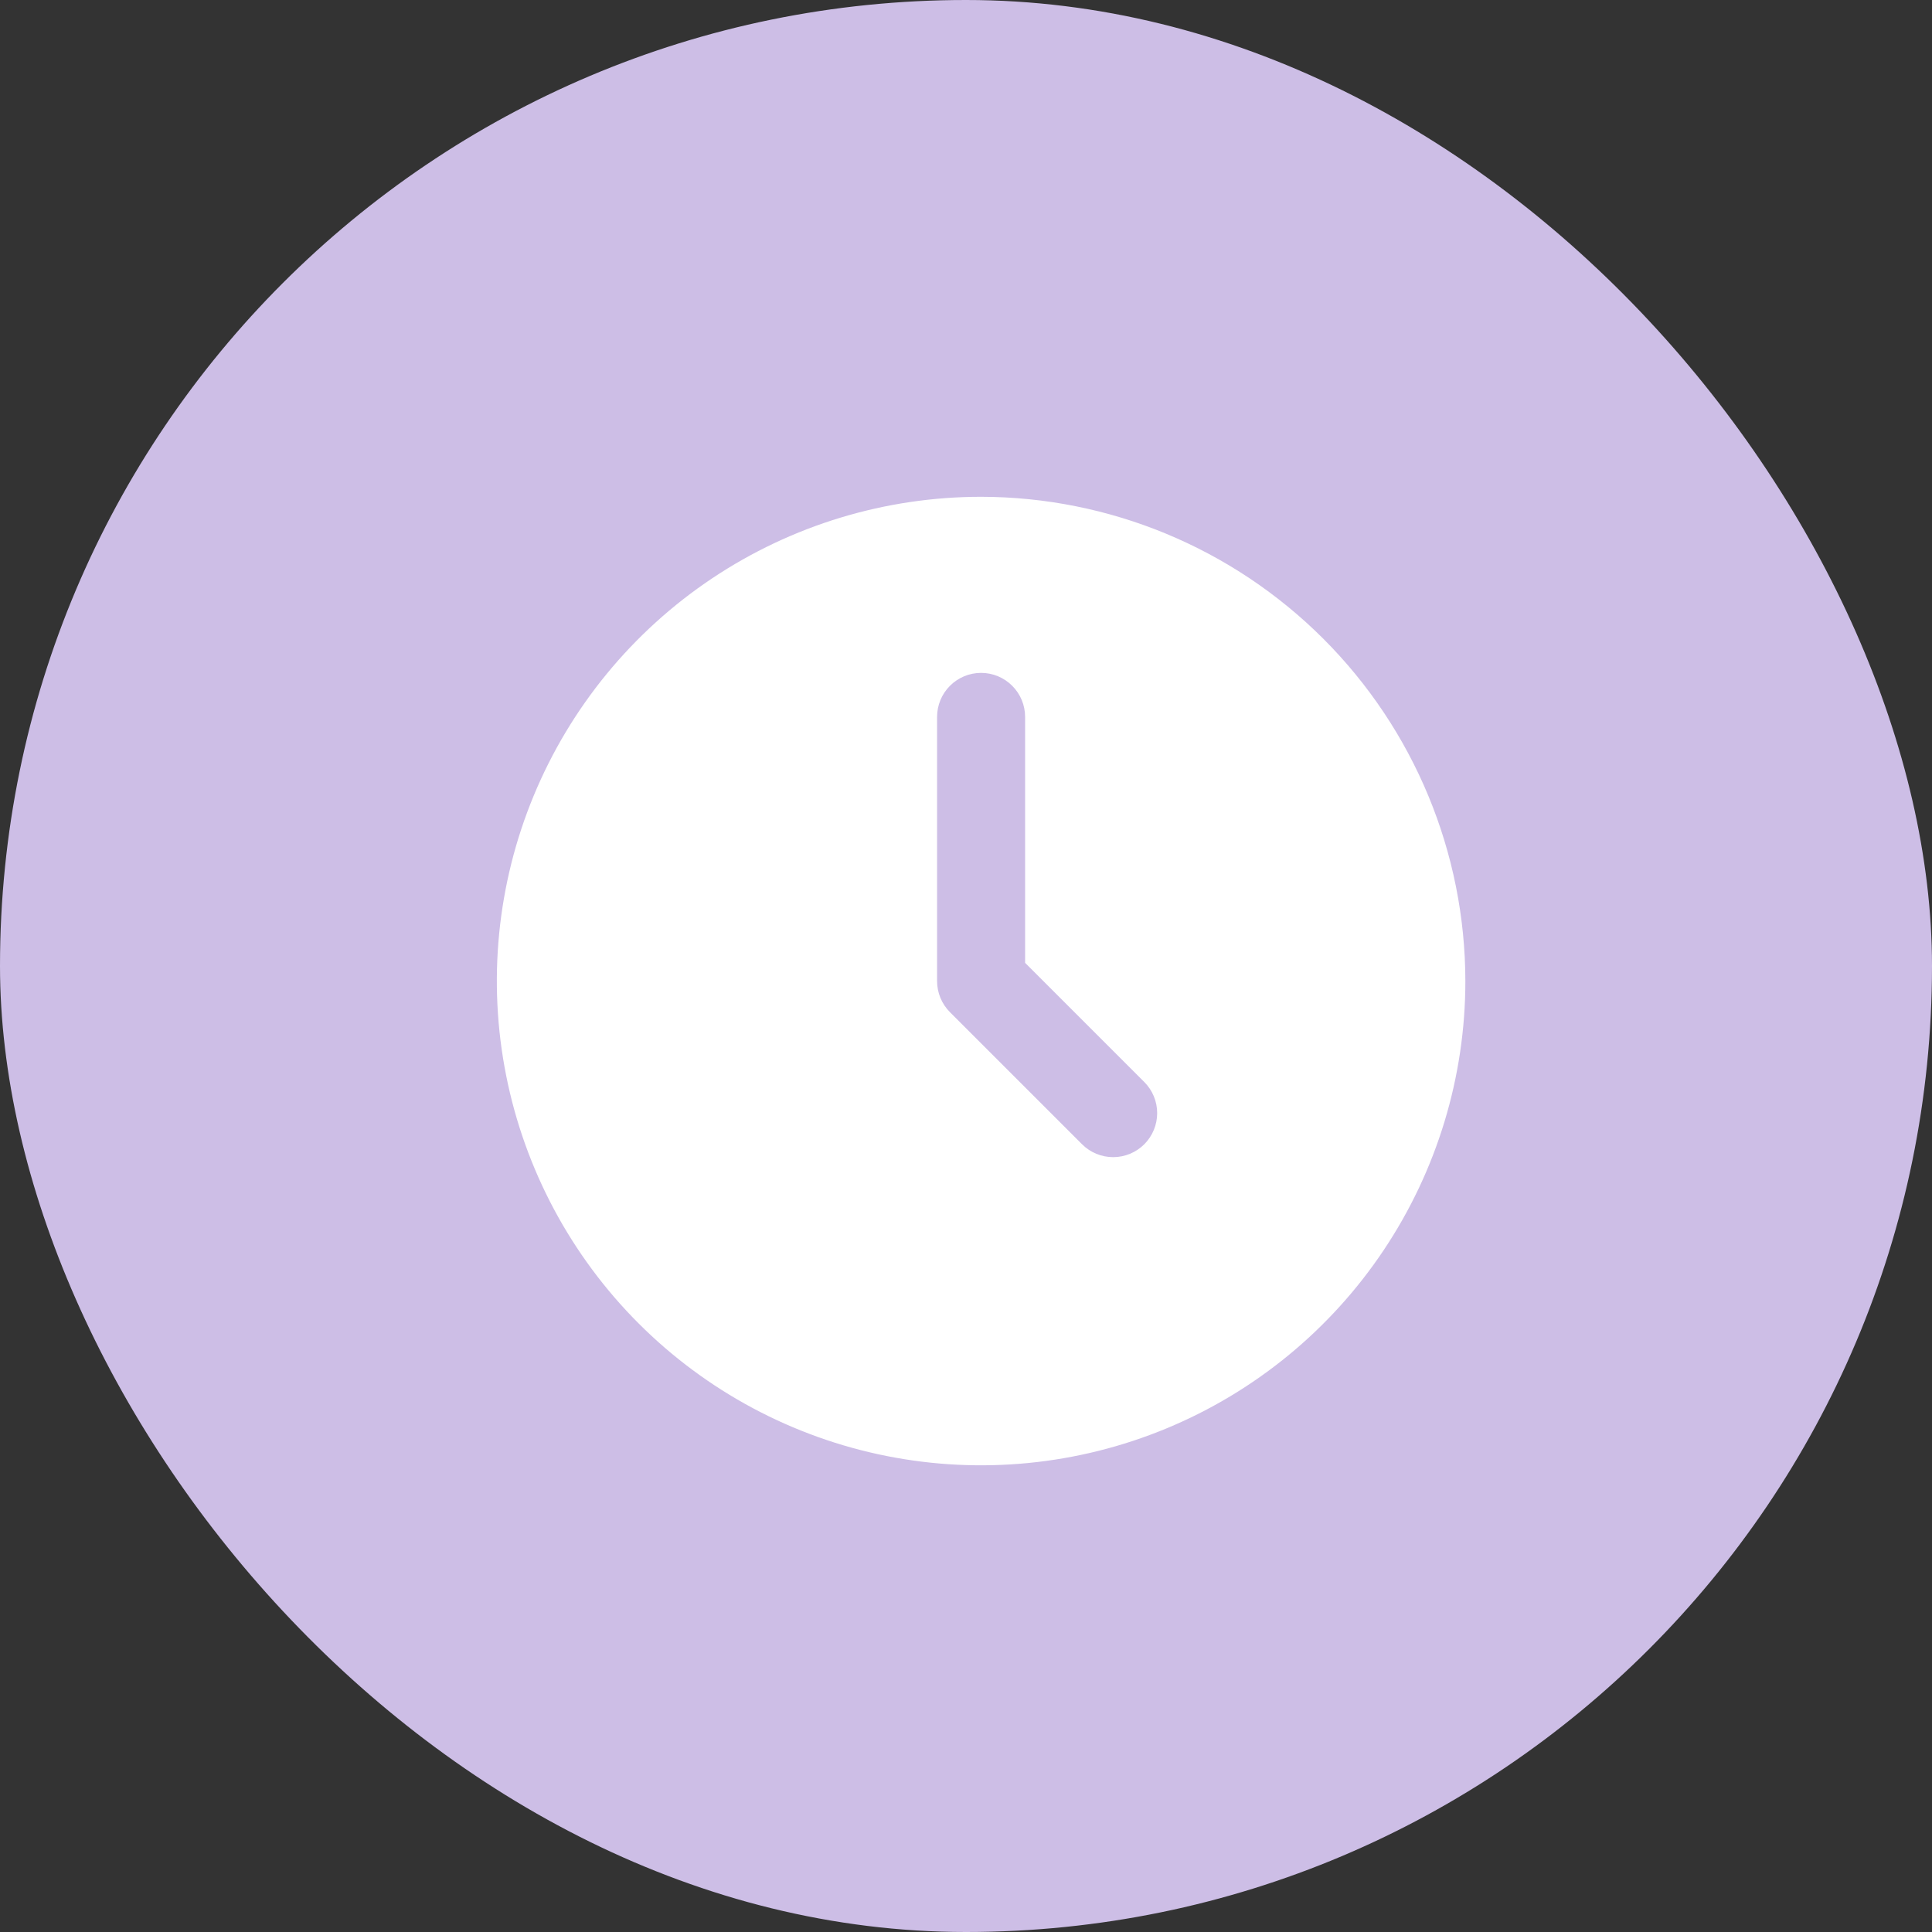
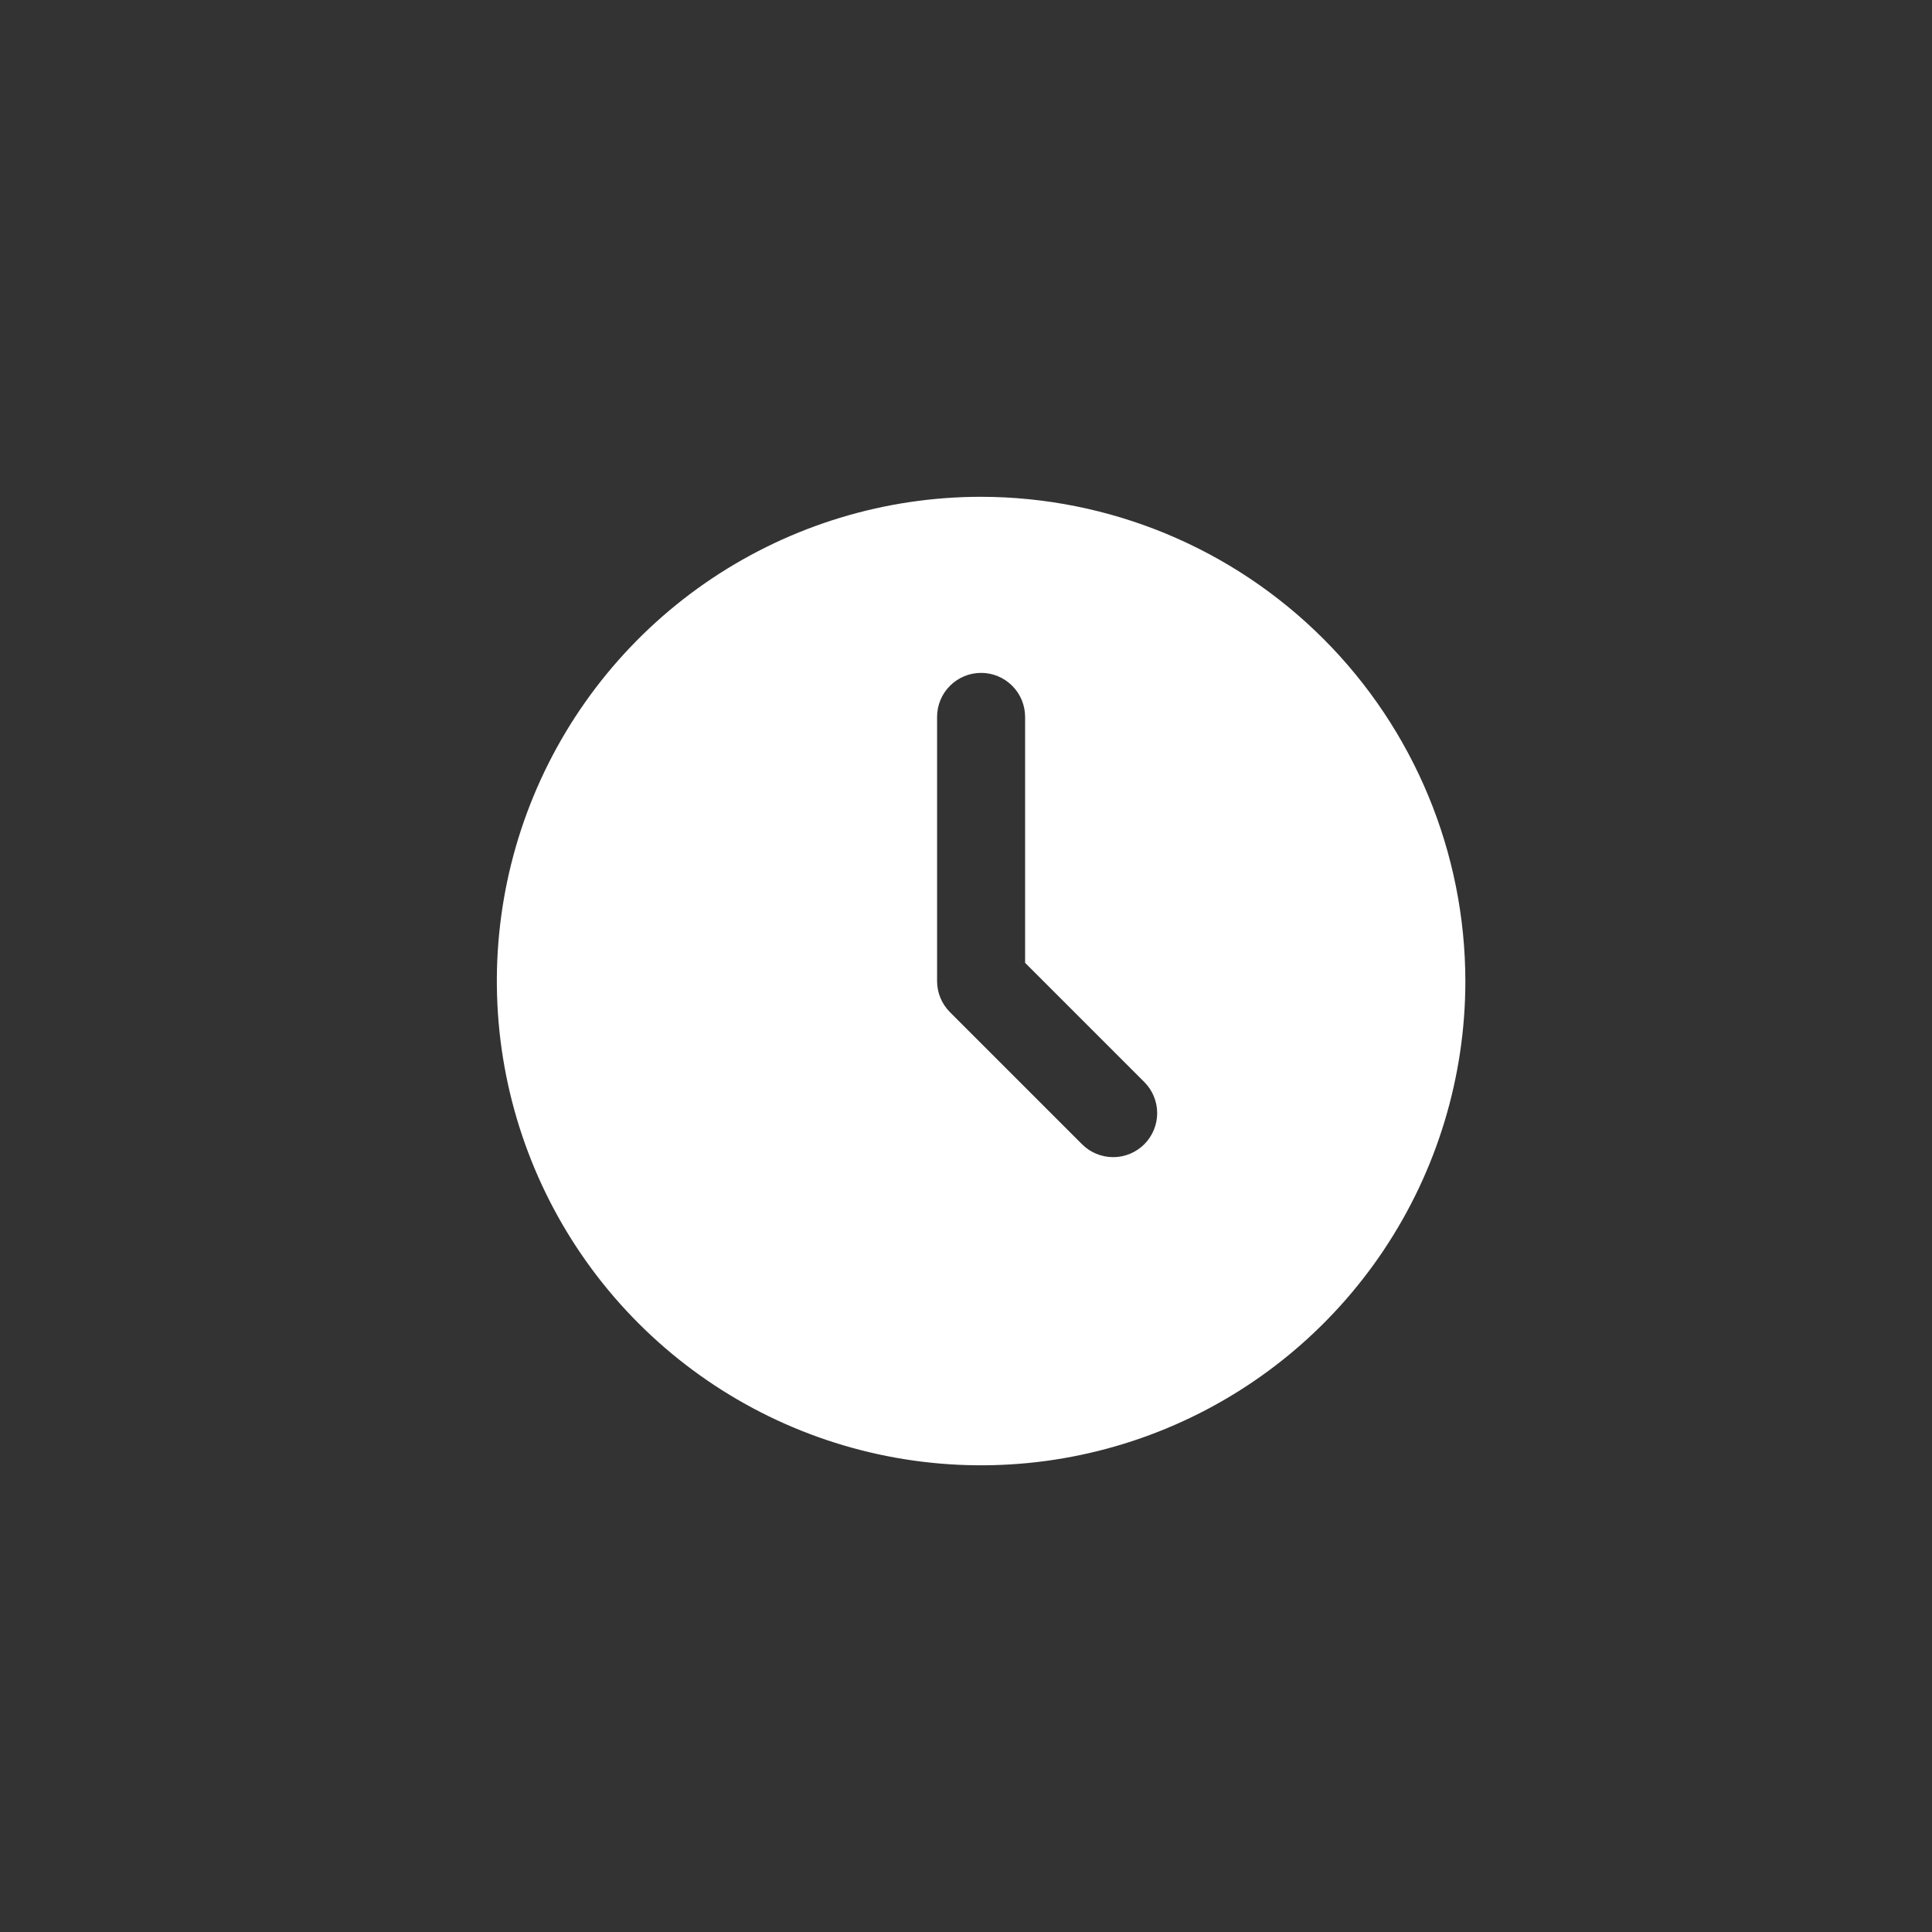
<svg xmlns="http://www.w3.org/2000/svg" width="64" height="64" viewBox="0 0 64 64" fill="none">
  <rect x="0" y="0" width="64" height="64" fill="#333333" stroke="none" />
-   <rect width="64" height="64" rx="32" fill="#CDBEE6" />
  <path d="M32.5 16.457C29.327 16.457 26.226 17.398 23.588 19.16C20.95 20.923 18.893 23.429 17.679 26.36C16.465 29.291 16.148 32.517 16.767 35.628C17.386 38.74 18.913 41.598 21.157 43.842C23.4 46.085 26.259 47.613 29.37 48.232C32.482 48.851 35.708 48.533 38.639 47.319C41.57 46.105 44.075 44.049 45.838 41.411C47.601 38.773 48.542 35.671 48.542 32.499C48.537 28.246 46.845 24.168 43.838 21.161C40.83 18.154 36.753 16.462 32.5 16.457ZM37.906 37.905C37.633 38.178 37.262 38.332 36.875 38.332C36.488 38.332 36.117 38.178 35.844 37.905L31.469 33.53C31.195 33.256 31.042 32.885 31.042 32.499V23.749C31.042 23.362 31.195 22.991 31.469 22.718C31.742 22.444 32.113 22.29 32.5 22.29C32.887 22.29 33.258 22.444 33.531 22.718C33.805 22.991 33.958 23.362 33.958 23.749V31.895L37.906 35.843C38.179 36.116 38.333 36.487 38.333 36.874C38.333 37.26 38.179 37.631 37.906 37.905Z" fill="white" />
</svg>